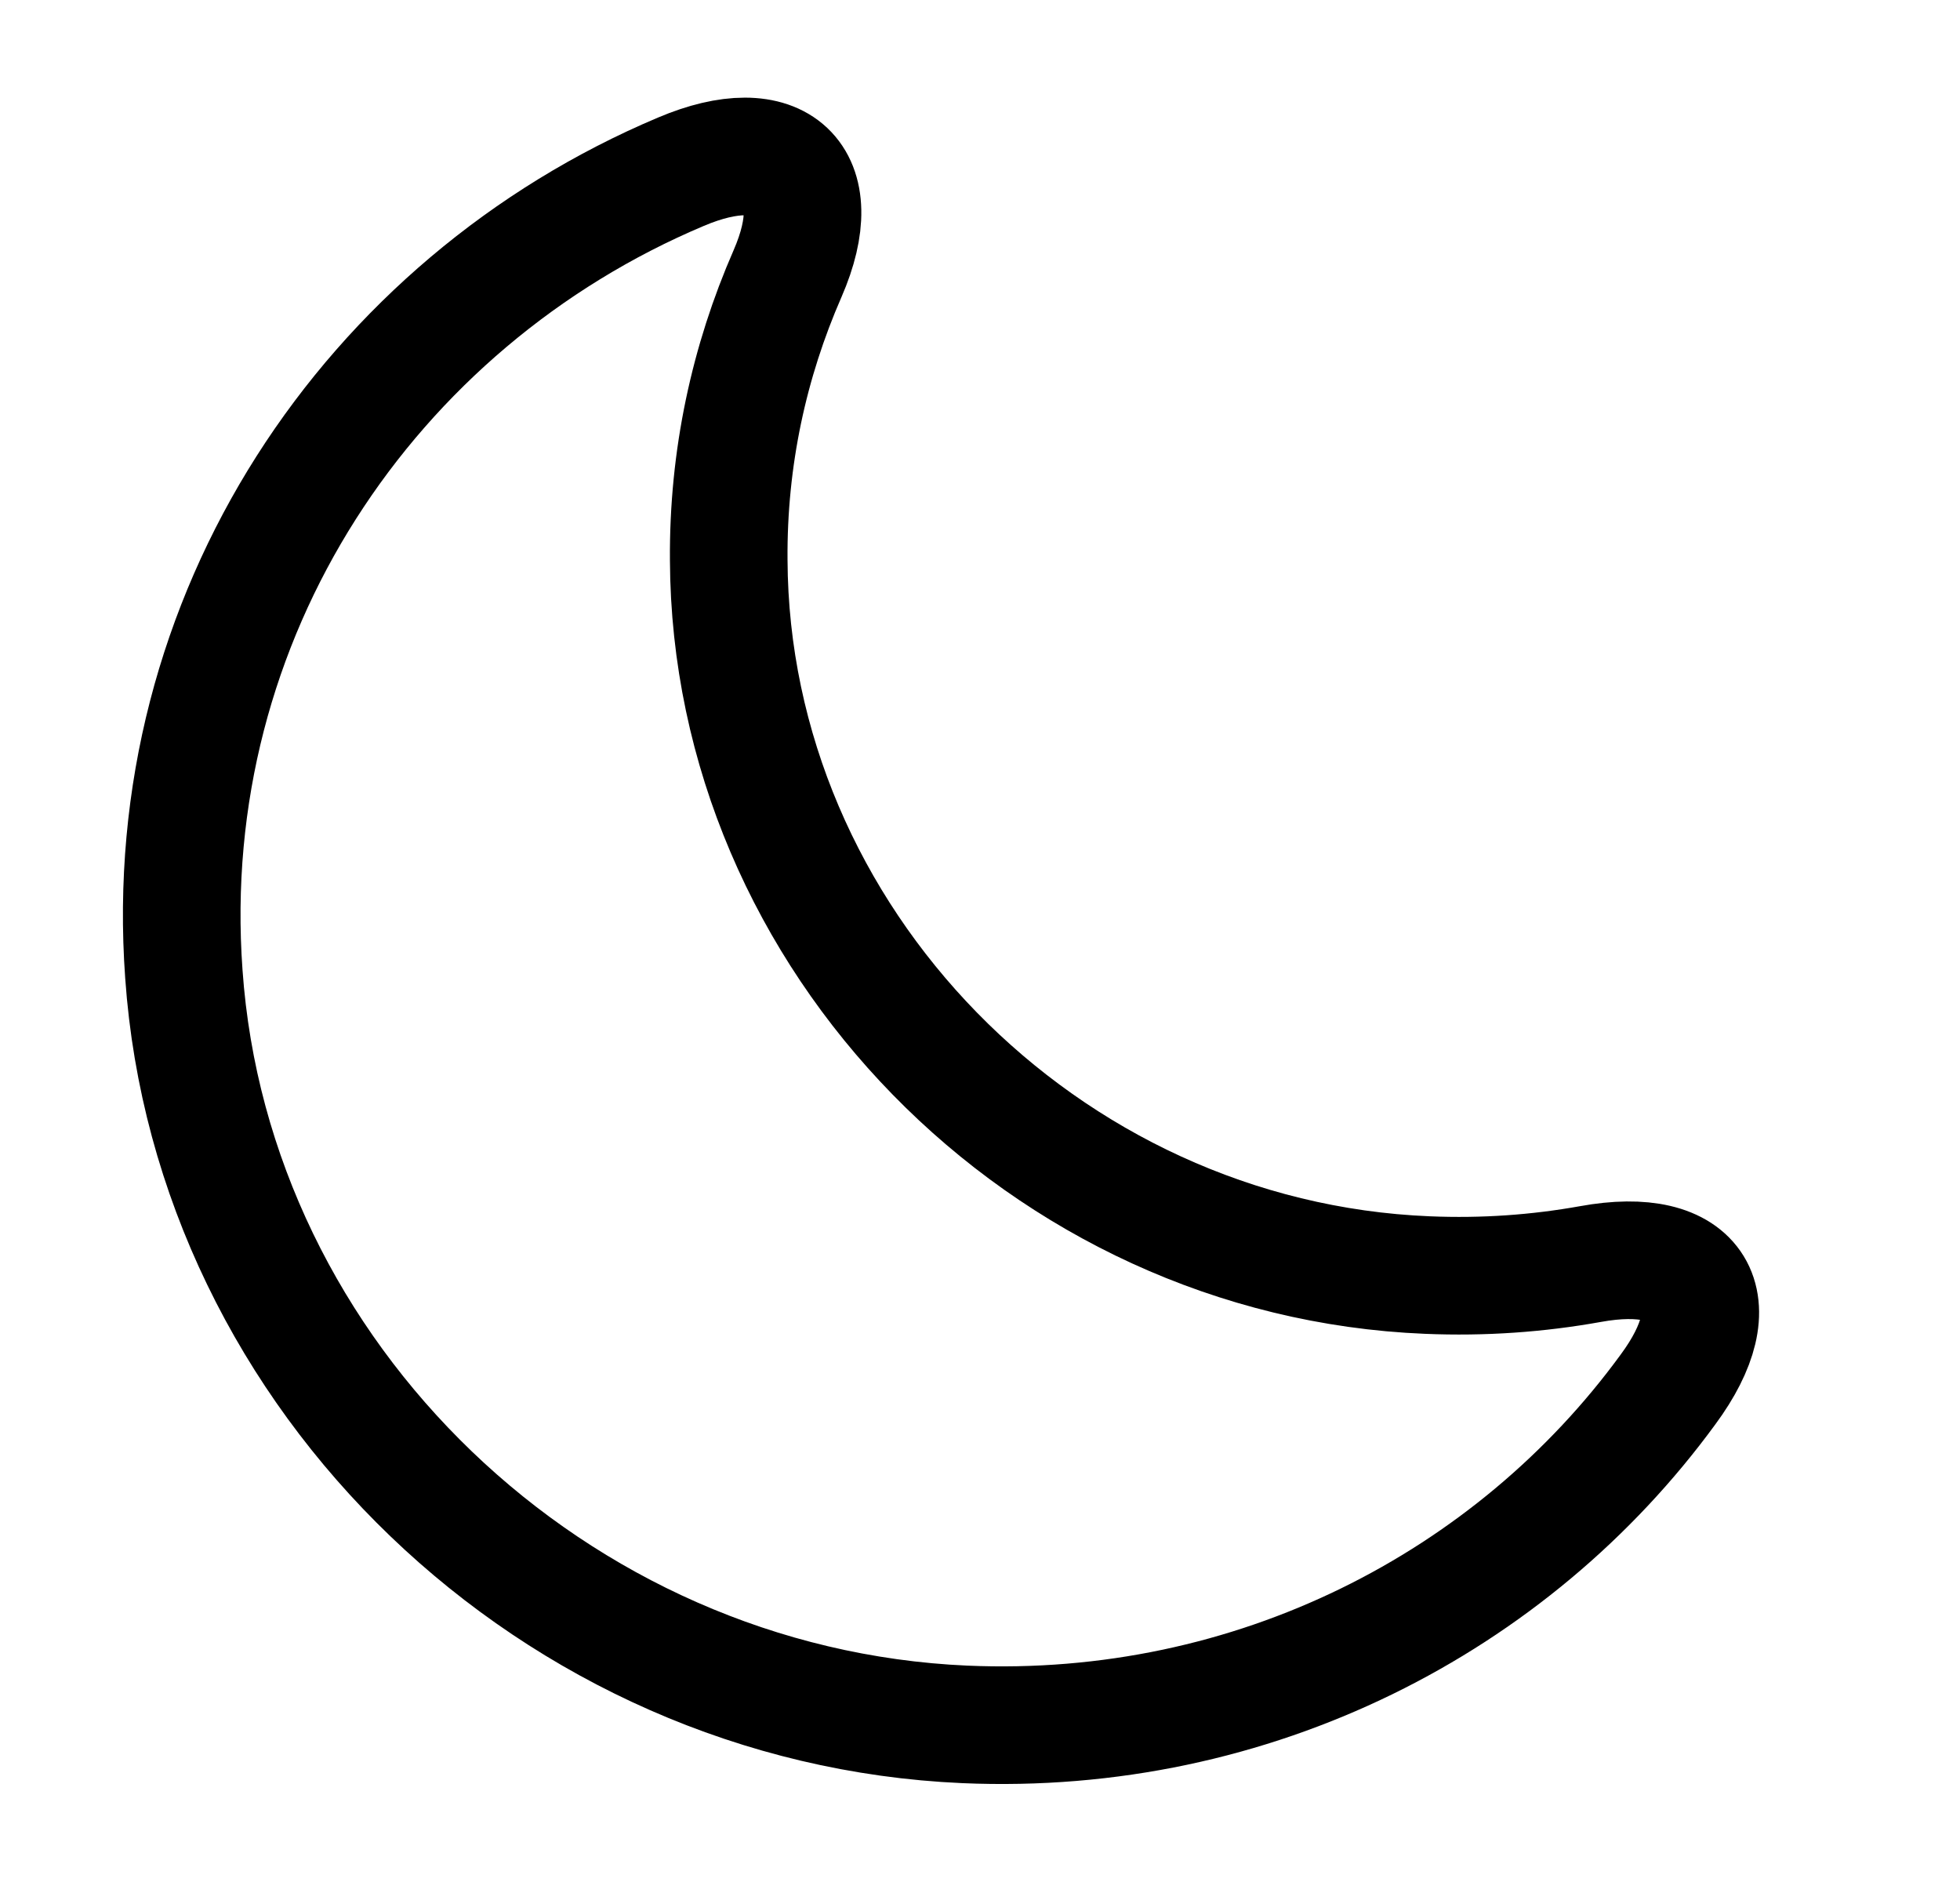
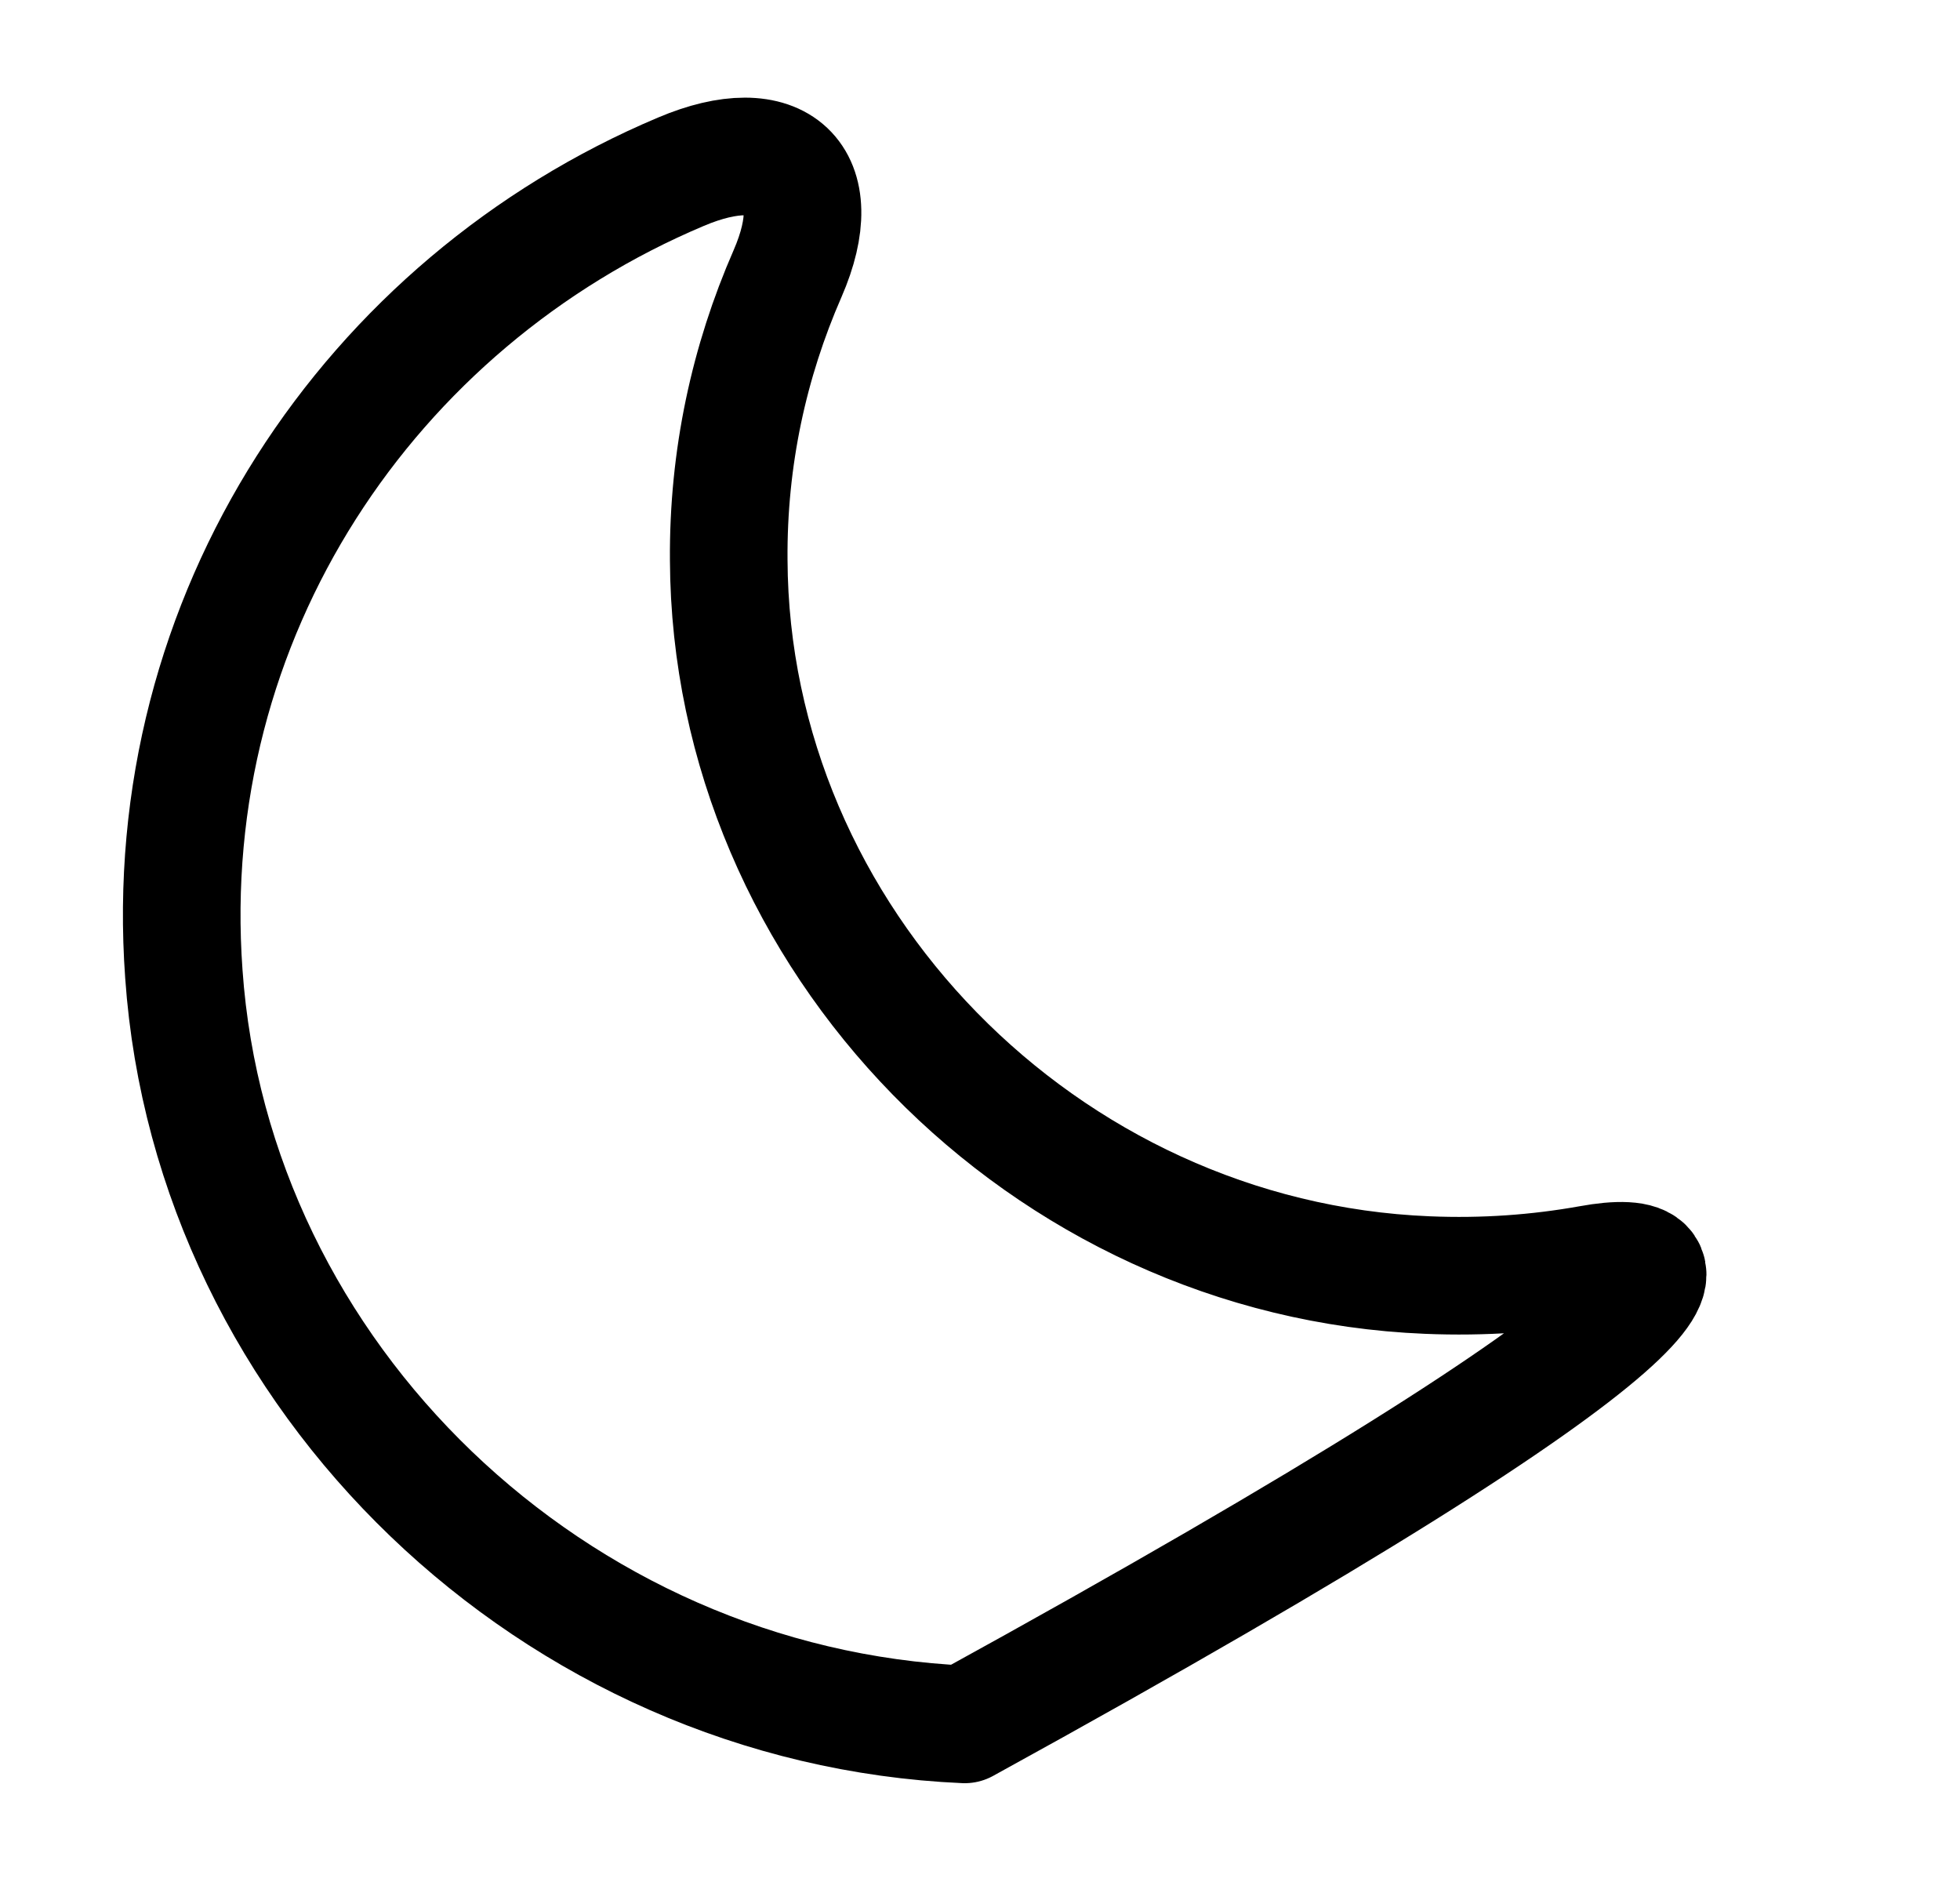
<svg xmlns="http://www.w3.org/2000/svg" width="25" height="24" viewBox="0 0 25 24" fill="none">
-   <path d="M2.345 12.42C2.705 17.57 7.075 21.76 12.305 21.99C15.995 22.15 19.295 20.43 21.275 17.72C22.095 16.61 21.655 15.87 20.285 16.12C19.615 16.24 18.925 16.29 18.205 16.26C13.315 16.06 9.315 11.97 9.295 7.14C9.285 5.84 9.555 4.61 10.045 3.49C10.585 2.25 9.935 1.66 8.685 2.19C4.725 3.86 2.015 7.85 2.345 12.42Z" stroke="currentColor" stroke-width="1.5" stroke-linecap="round" stroke-linejoin="round" />
+   <path d="M2.345 12.42C2.705 17.57 7.075 21.76 12.305 21.99C22.095 16.61 21.655 15.87 20.285 16.12C19.615 16.24 18.925 16.29 18.205 16.26C13.315 16.06 9.315 11.97 9.295 7.14C9.285 5.84 9.555 4.61 10.045 3.49C10.585 2.25 9.935 1.66 8.685 2.19C4.725 3.86 2.015 7.85 2.345 12.42Z" stroke="currentColor" stroke-width="1.5" stroke-linecap="round" stroke-linejoin="round" />
</svg>